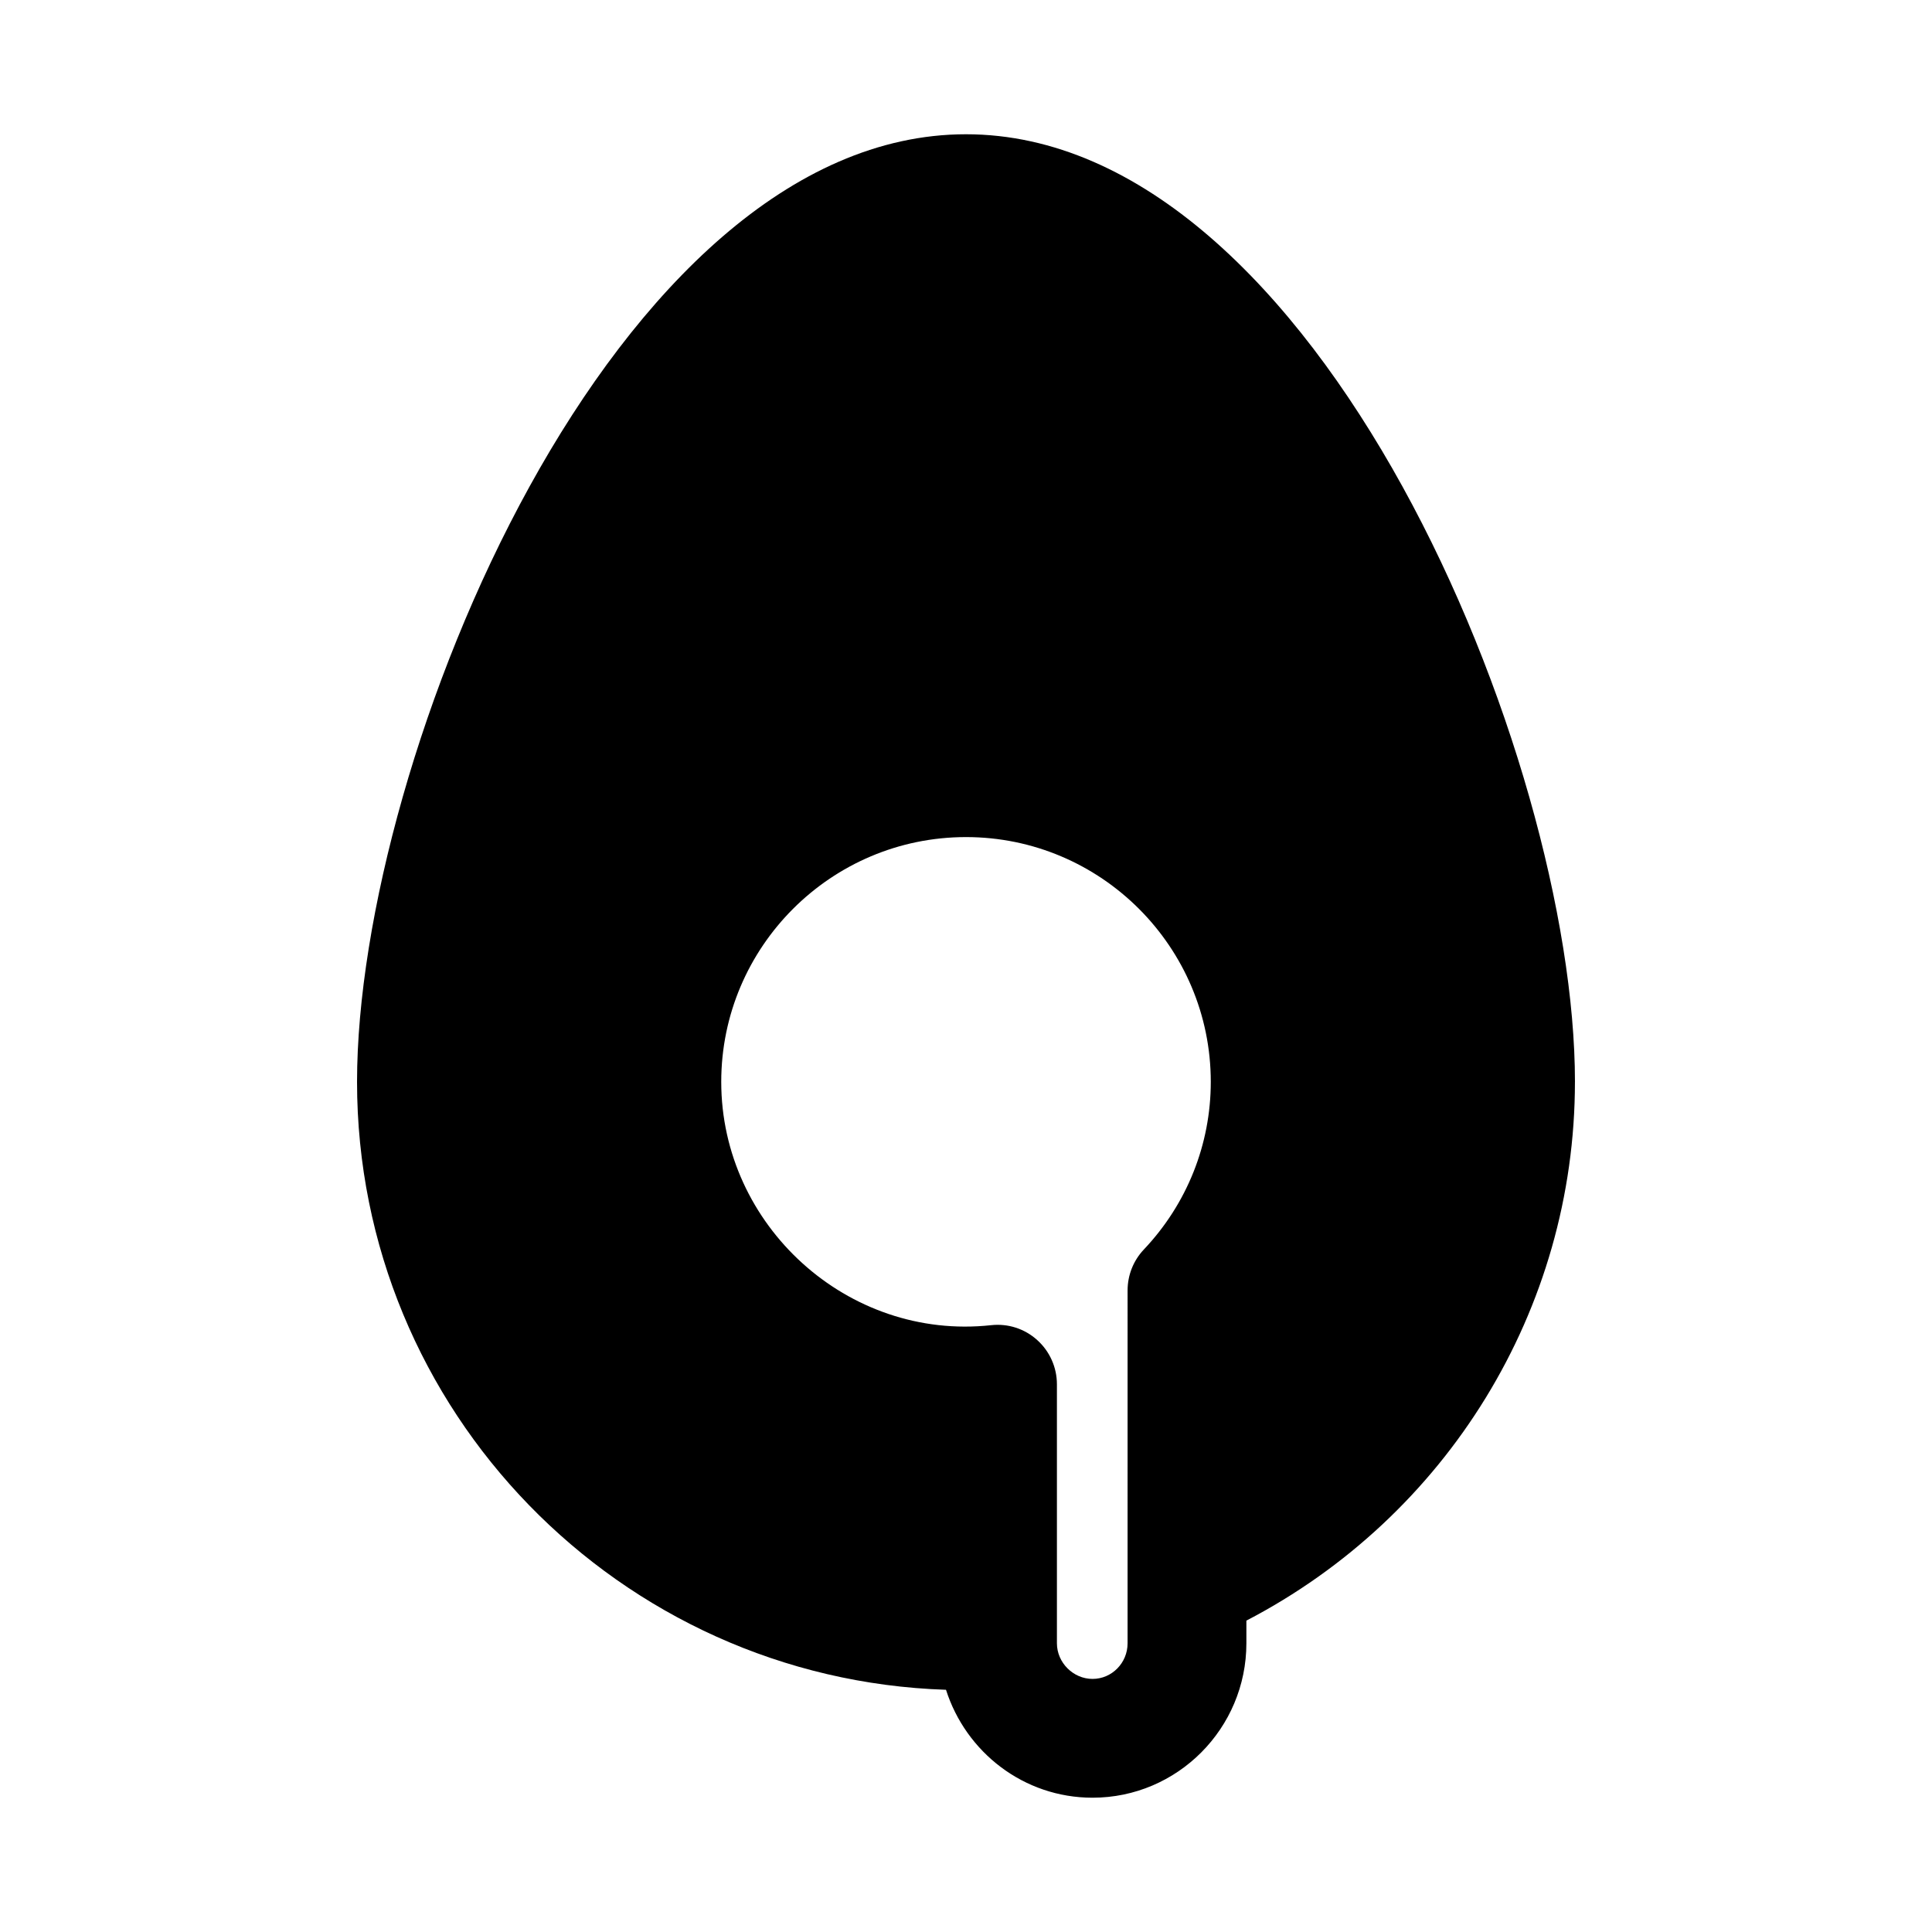
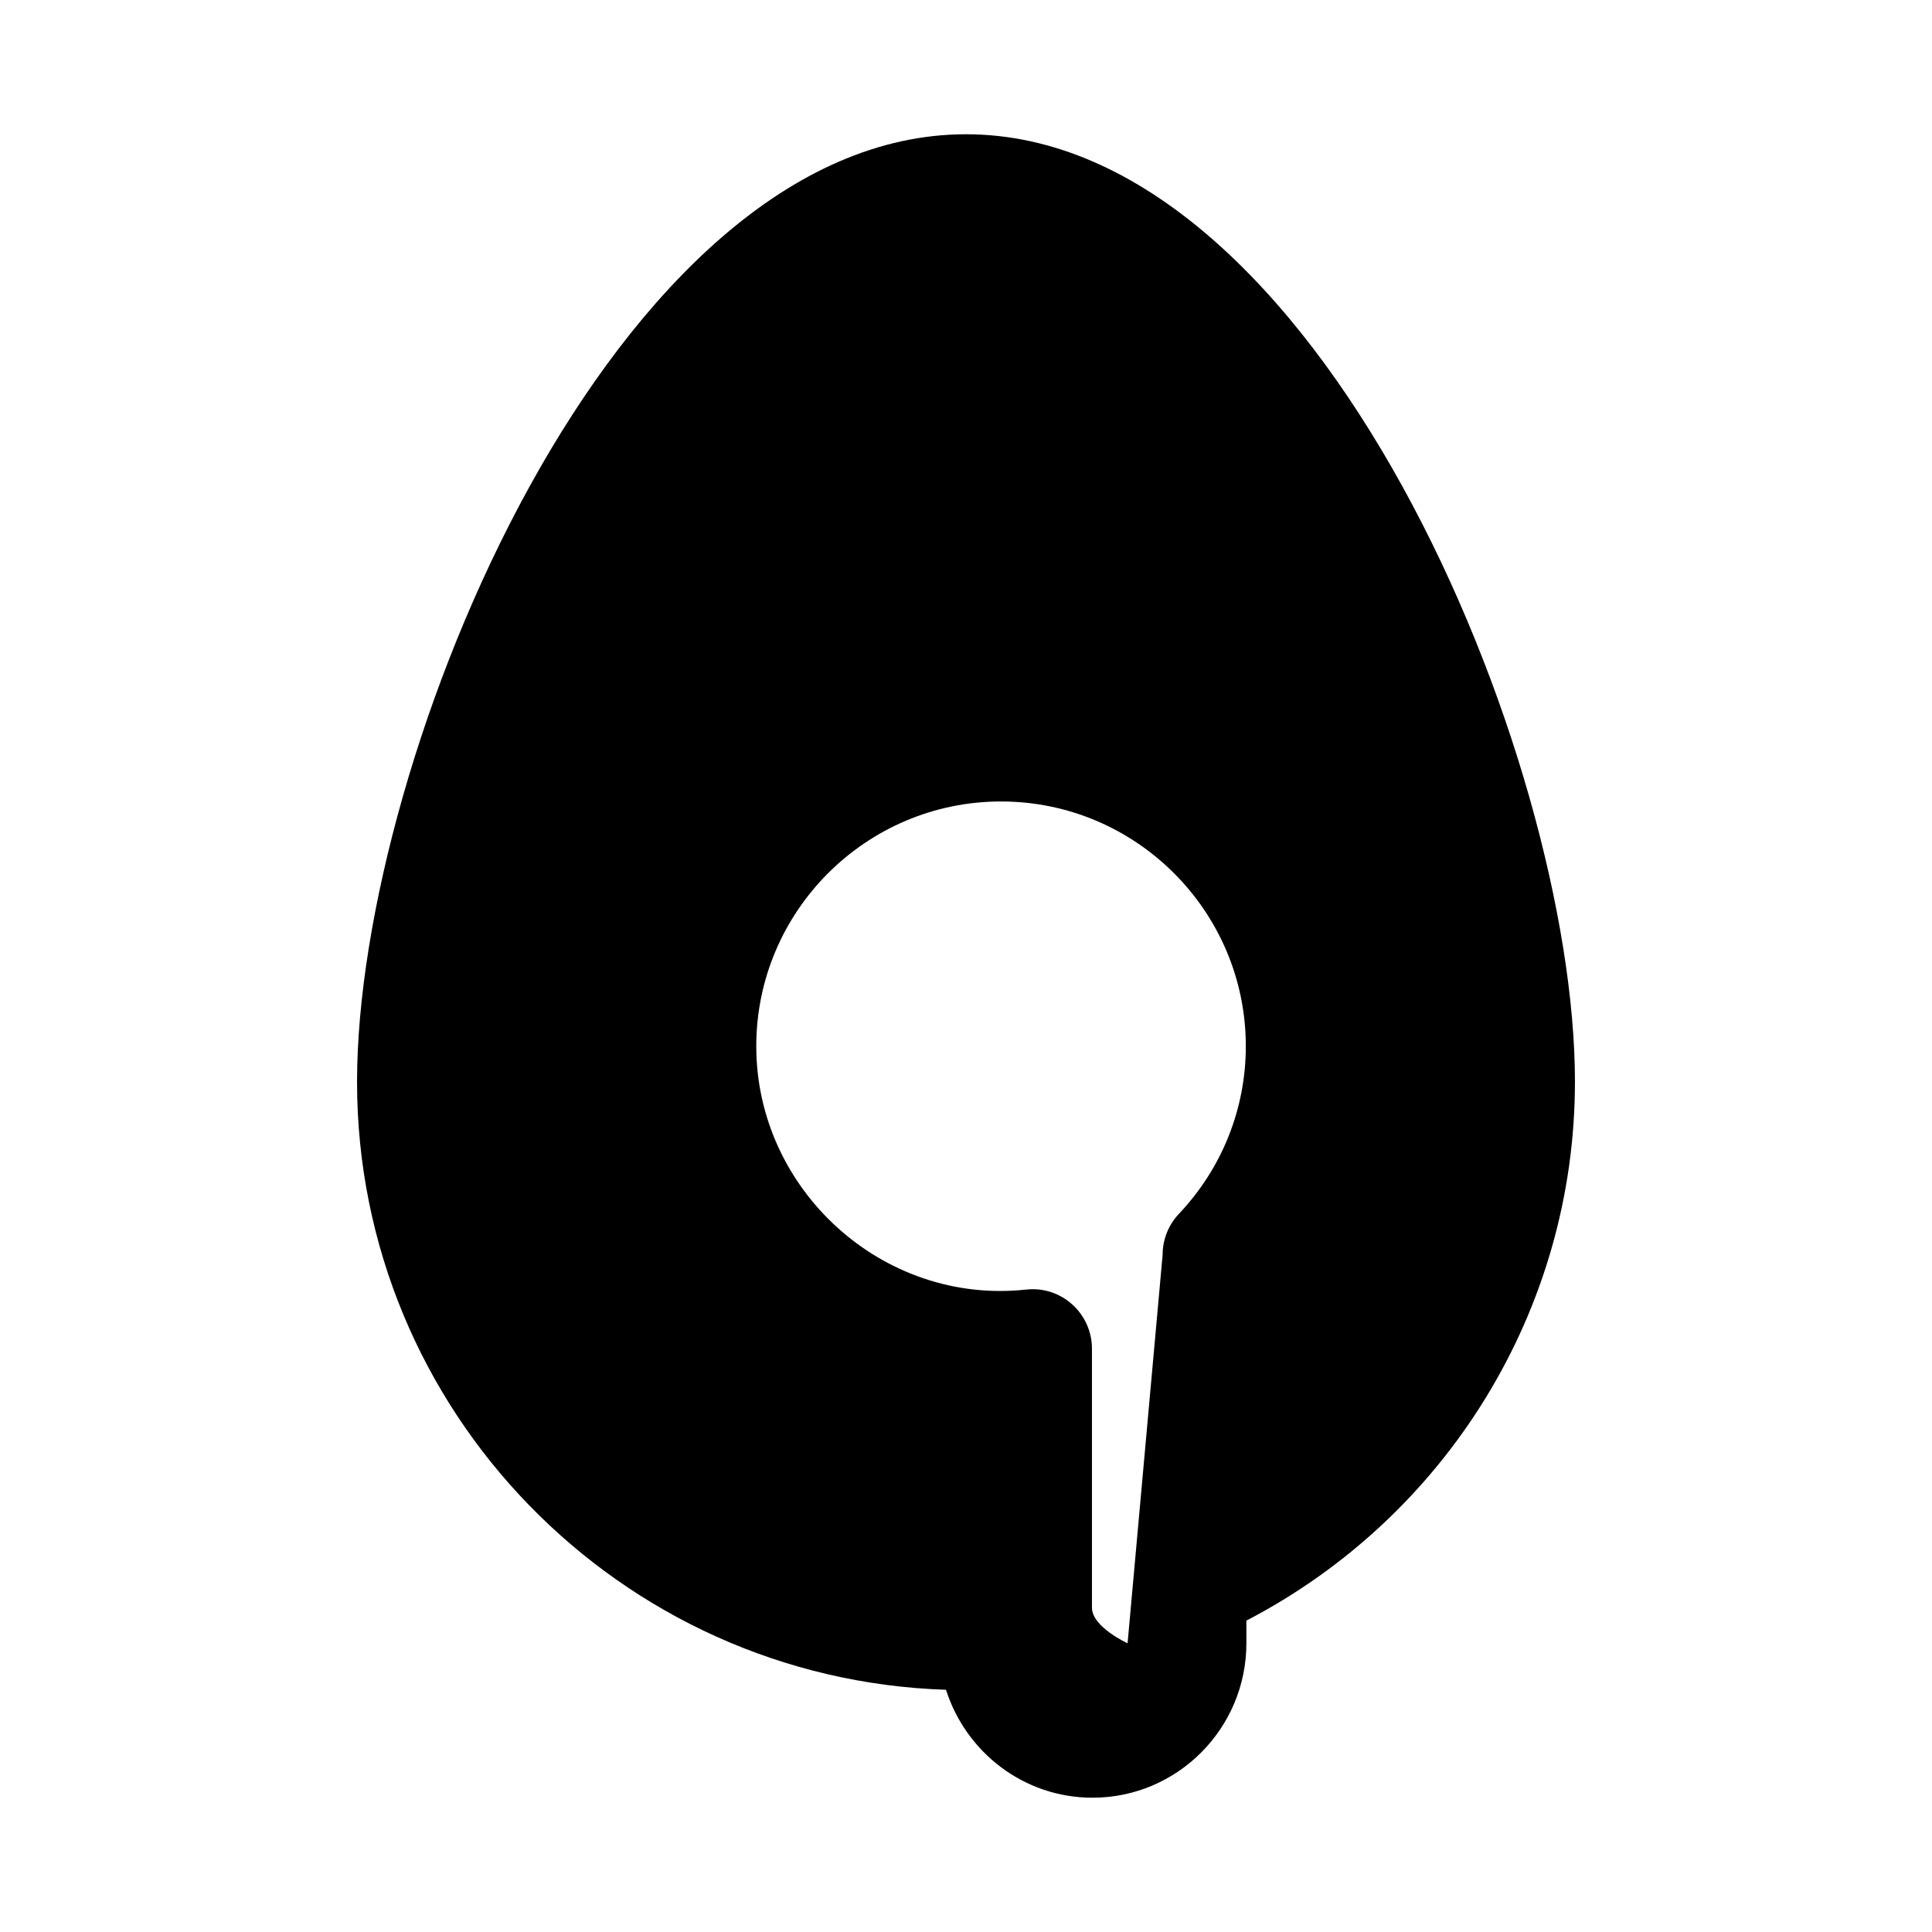
<svg xmlns="http://www.w3.org/2000/svg" fill="#000000" width="800px" height="800px" version="1.1" viewBox="144 144 512 512">
-   <path d="m561.38 430.7c0-85.961-68.141-251.12-161.38-251.12-93.227 0-161.38 165.16-161.38 251.12 0 87.203 69.559 158.28 156.08 161.11 5.266 16.523 20.586 28.602 38.832 28.602 22.477 0 40.773-18.359 40.773-40.93v-6c53.082-27.609 87.07-82.312 87.07-142.78zm-118.56 148.79c0 5.211-4.164 9.438-9.285 9.438s-9.441-4.32-9.441-9.441v-68.648c0-4.473-1.906-8.734-5.227-11.715-3.32-3-7.727-4.43-12.215-3.938-38.039 4.137-71.516-26.461-71.516-64.484 0-35.762 29.098-64.867 64.867-64.867 35.762 0 64.867 29.105 64.867 64.867 0 16.559-6.305 32.348-17.742 44.434-2.766 2.922-4.305 6.797-4.305 10.824z" />
+   <path d="m561.38 430.7c0-85.961-68.141-251.12-161.38-251.12-93.227 0-161.38 165.16-161.38 251.12 0 87.203 69.559 158.28 156.08 161.11 5.266 16.523 20.586 28.602 38.832 28.602 22.477 0 40.773-18.359 40.773-40.93v-6c53.082-27.609 87.07-82.312 87.07-142.78zm-118.56 148.79s-9.441-4.32-9.441-9.441v-68.648c0-4.473-1.906-8.734-5.227-11.715-3.32-3-7.727-4.43-12.215-3.938-38.039 4.137-71.516-26.461-71.516-64.484 0-35.762 29.098-64.867 64.867-64.867 35.762 0 64.867 29.105 64.867 64.867 0 16.559-6.305 32.348-17.742 44.434-2.766 2.922-4.305 6.797-4.305 10.824z" />
</svg>